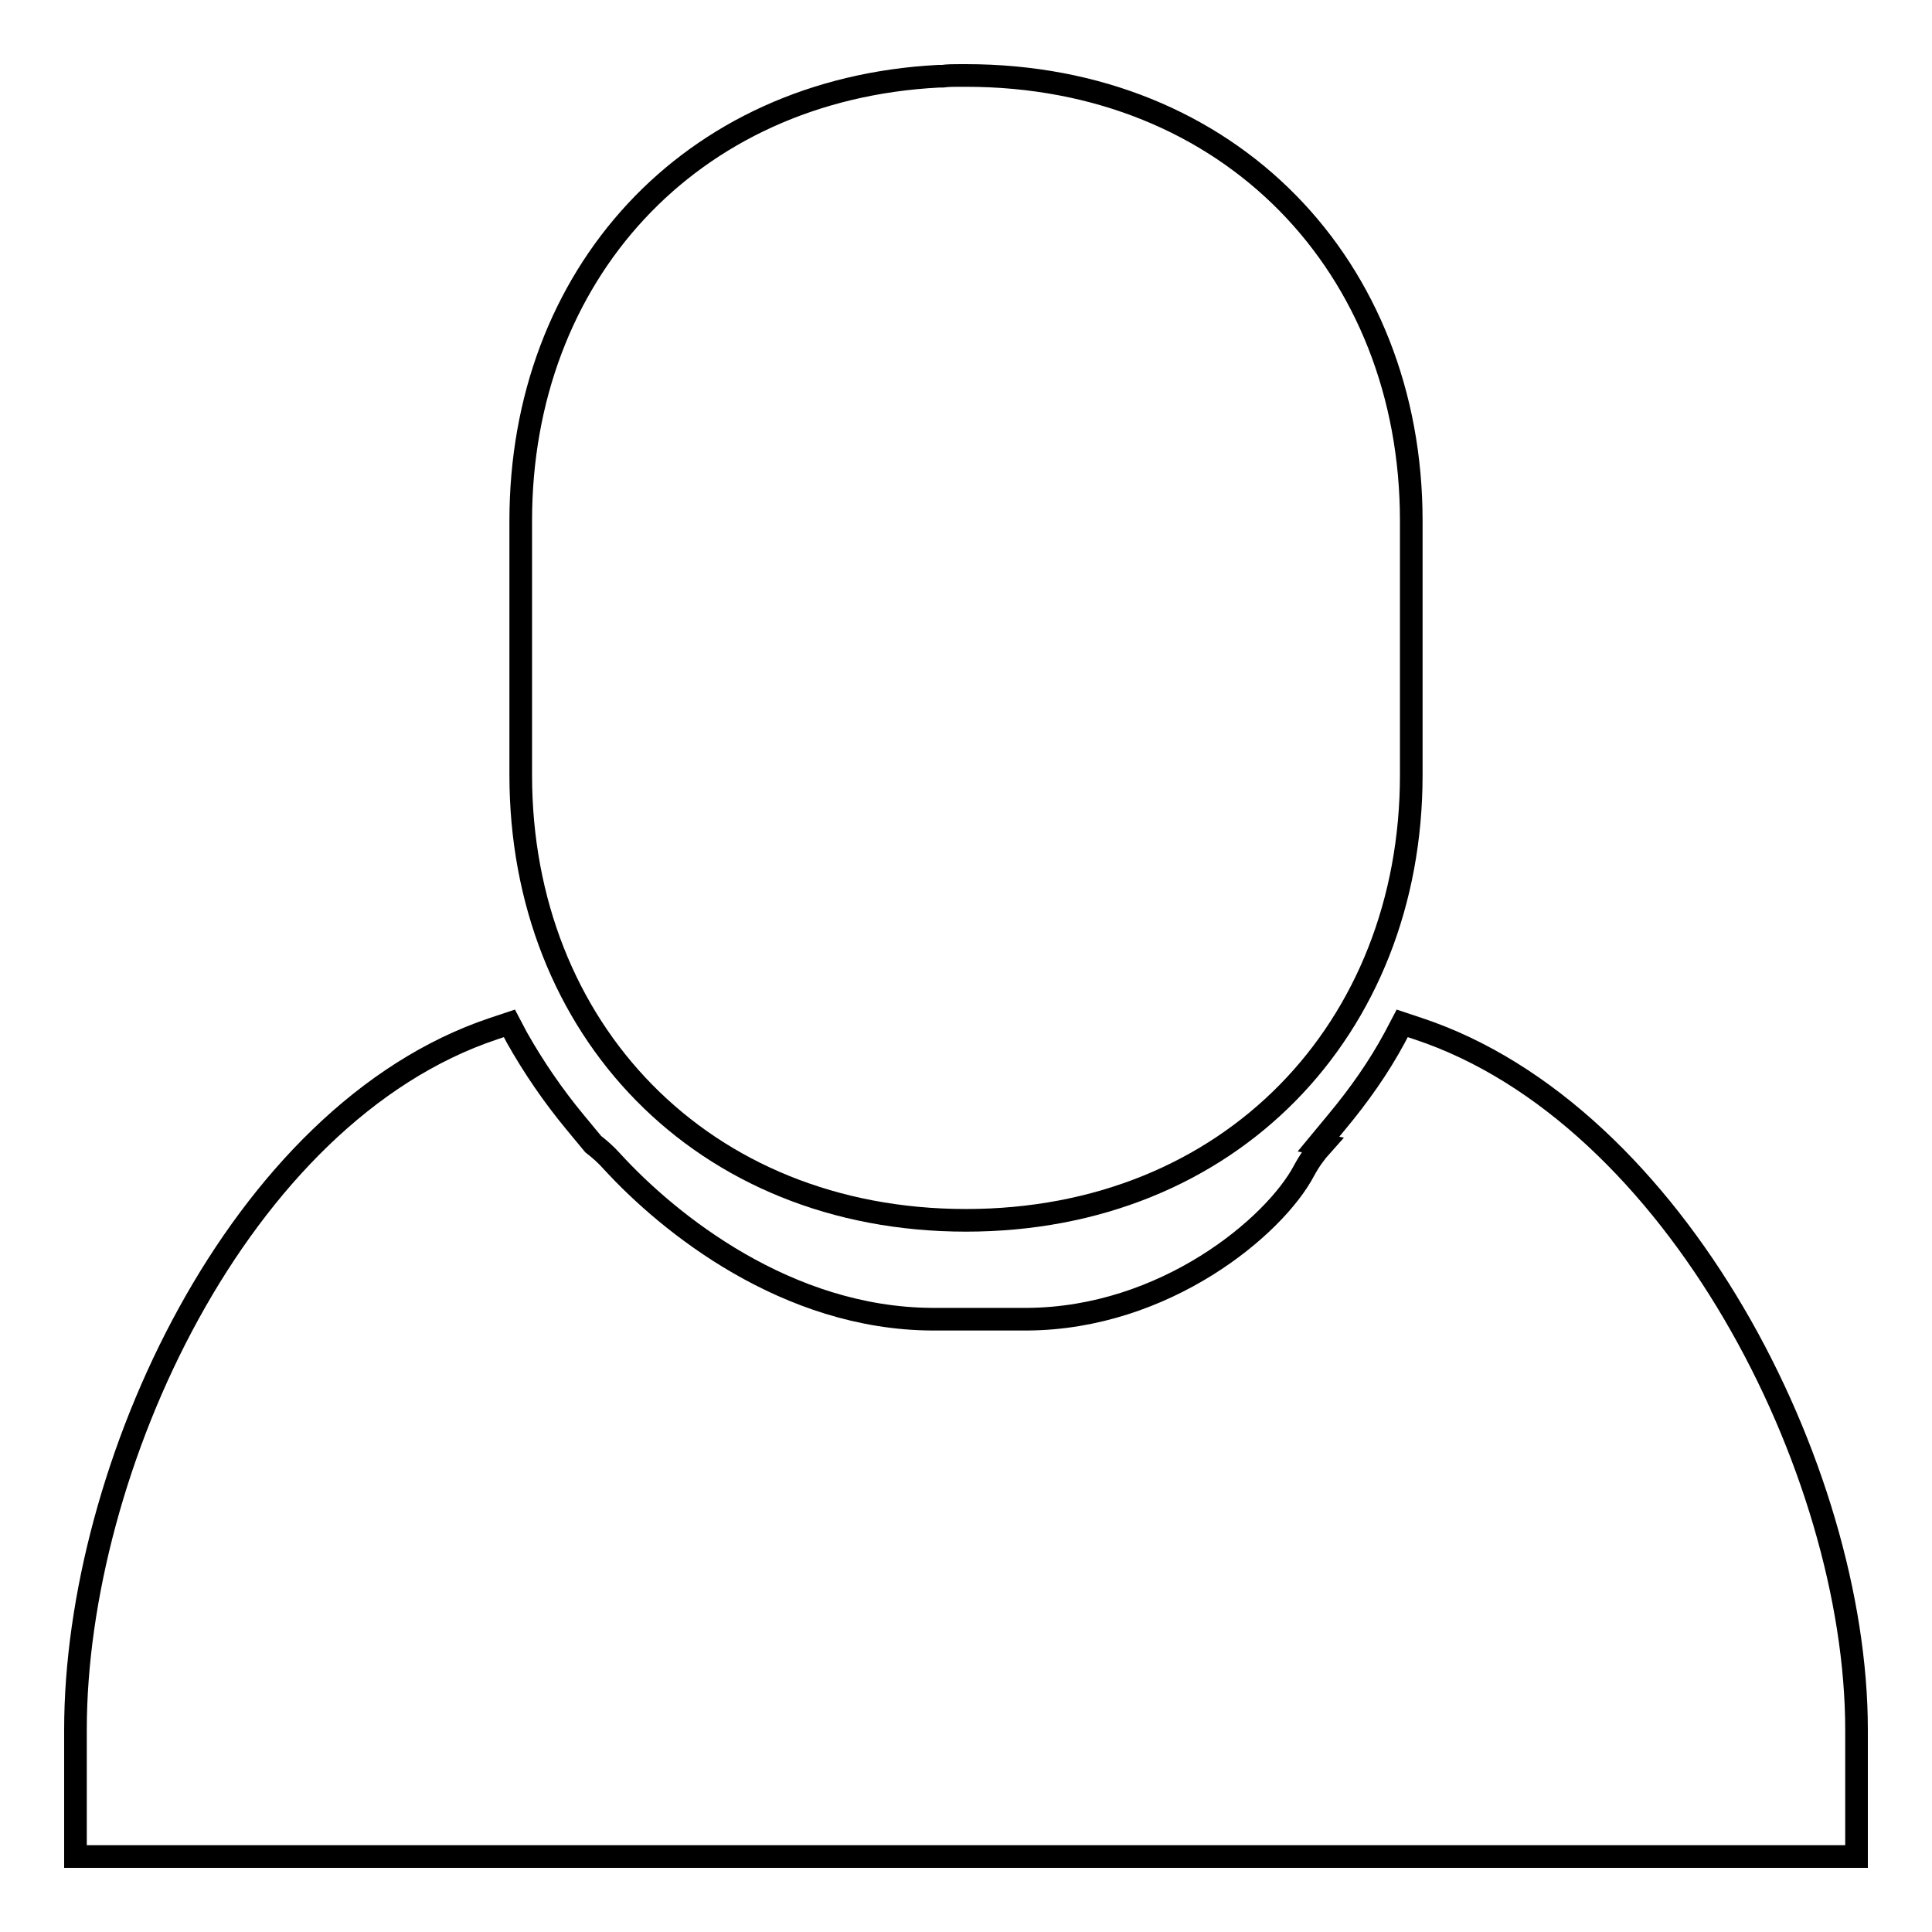
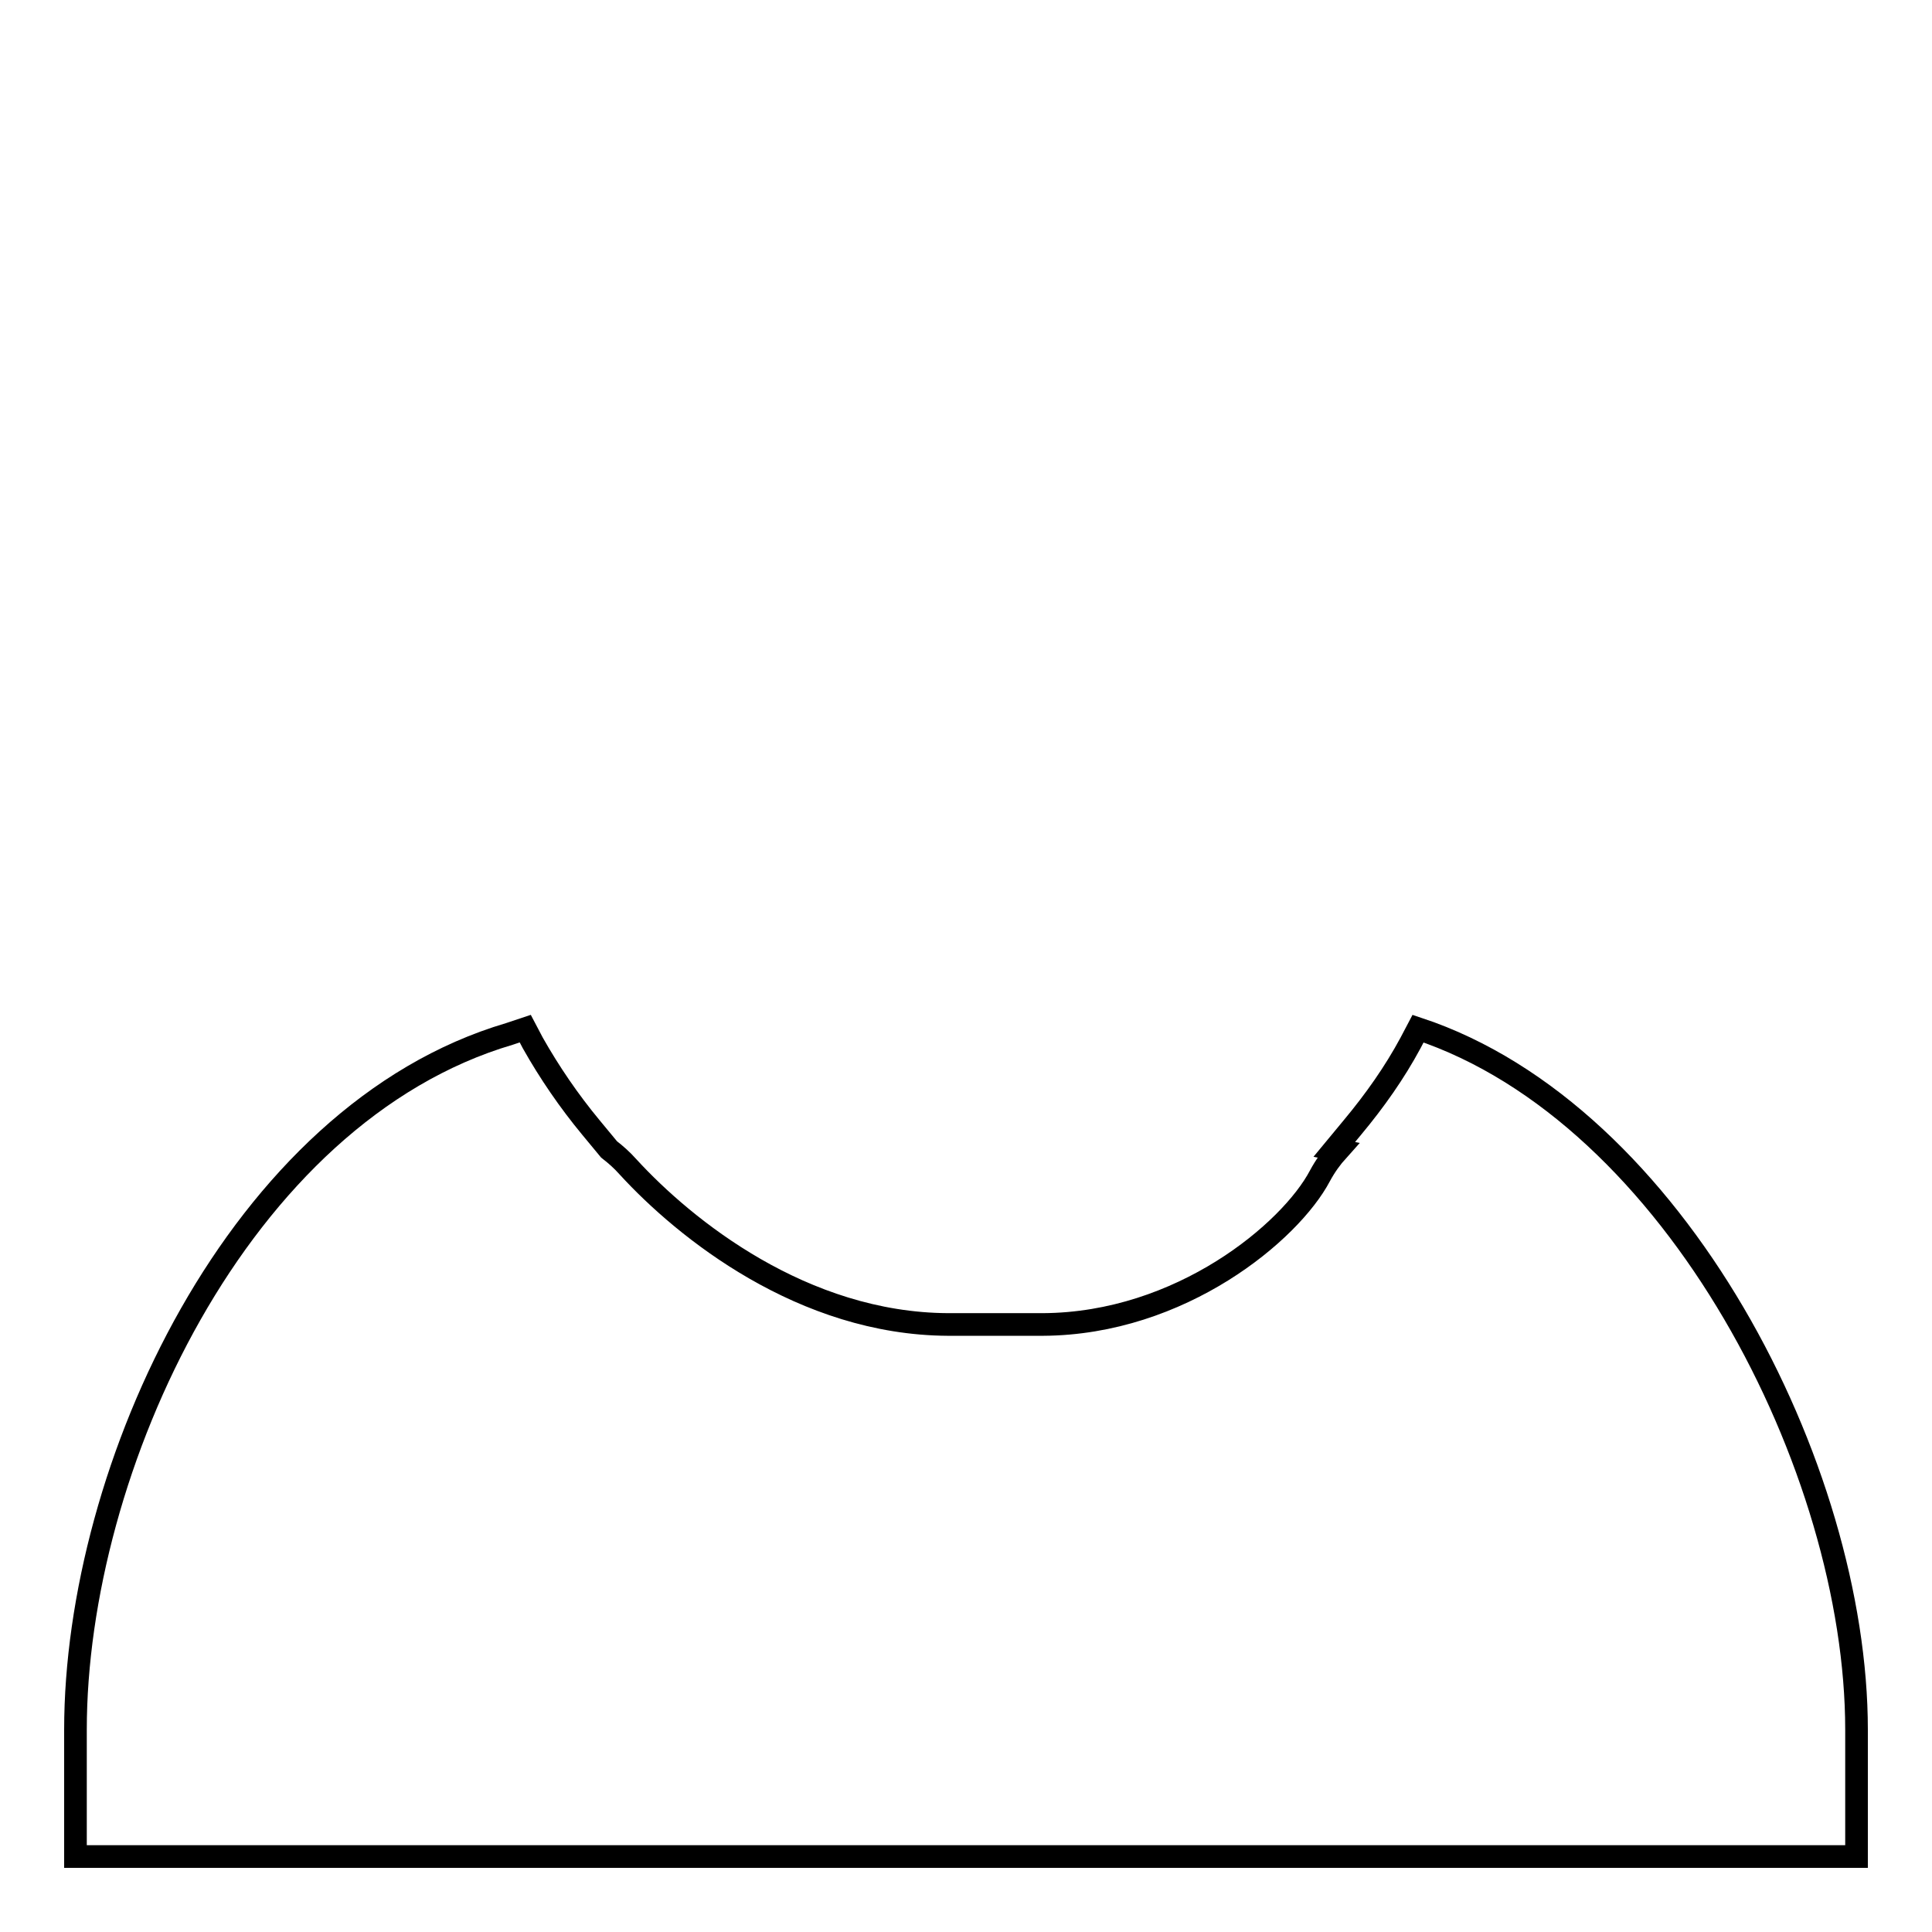
<svg xmlns="http://www.w3.org/2000/svg" version="1.1" x="0px" y="0px" viewBox="0 0 256 256" enable-background="new 0 0 256 256" xml:space="preserve">
  <g>
    <g>
-       <path stroke-width="3" fill-opacity="0" stroke="#000000" d="M187.9,136.3l-2.1-0.7l-1,1.9c-2.1,3.9-4.7,7.6-7.7,11.2l-2.4,2.9l0.5,0.1c-0.9,1-1.7,2.1-2.4,3.4c-3.9,7.4-18.4,19.6-36.7,19.7c-2.2,0-3.9,0-5.2,0c-1.4,0-3.7,0-7.4,0c-19.2-0.1-34.8-12.6-42.4-20.9c-0.8-0.9-1.6-1.6-2.5-2.3h0l-2.4-2.9c-2.9-3.5-5.5-7.3-7.7-11.2l-1-1.9l-2.1,0.7C31.6,147.6,10,194.6,10,229.2V246h236v-16.8C246,194.6,222,147.6,187.9,136.3z" />
-       <path stroke-width="3" fill-opacity="0" stroke="#000000" d="M128,10c-0.1,0-0.3,0-0.5,0c-0.1,0-0.2,0-0.3,0c-0.8,0-1.6,0-2.3,0.1c-0.1,0-0.2,0-0.4,0c0,0-0.1,0-0.1,0C91.3,11.8,69,36.5,69,69v33.7c0,33.6,24,59,59,59c35,0,59-25.4,59-59V69C187,35.4,163,10,128,10z" />
+       <path stroke-width="3" fill-opacity="0" stroke="#000000" d="M187.9,136.3l-1,1.9c-2.1,3.9-4.7,7.6-7.7,11.2l-2.4,2.9l0.5,0.1c-0.9,1-1.7,2.1-2.4,3.4c-3.9,7.4-18.4,19.6-36.7,19.7c-2.2,0-3.9,0-5.2,0c-1.4,0-3.7,0-7.4,0c-19.2-0.1-34.8-12.6-42.4-20.9c-0.8-0.9-1.6-1.6-2.5-2.3h0l-2.4-2.9c-2.9-3.5-5.5-7.3-7.7-11.2l-1-1.9l-2.1,0.7C31.6,147.6,10,194.6,10,229.2V246h236v-16.8C246,194.6,222,147.6,187.9,136.3z" />
    </g>
  </g>
</svg>